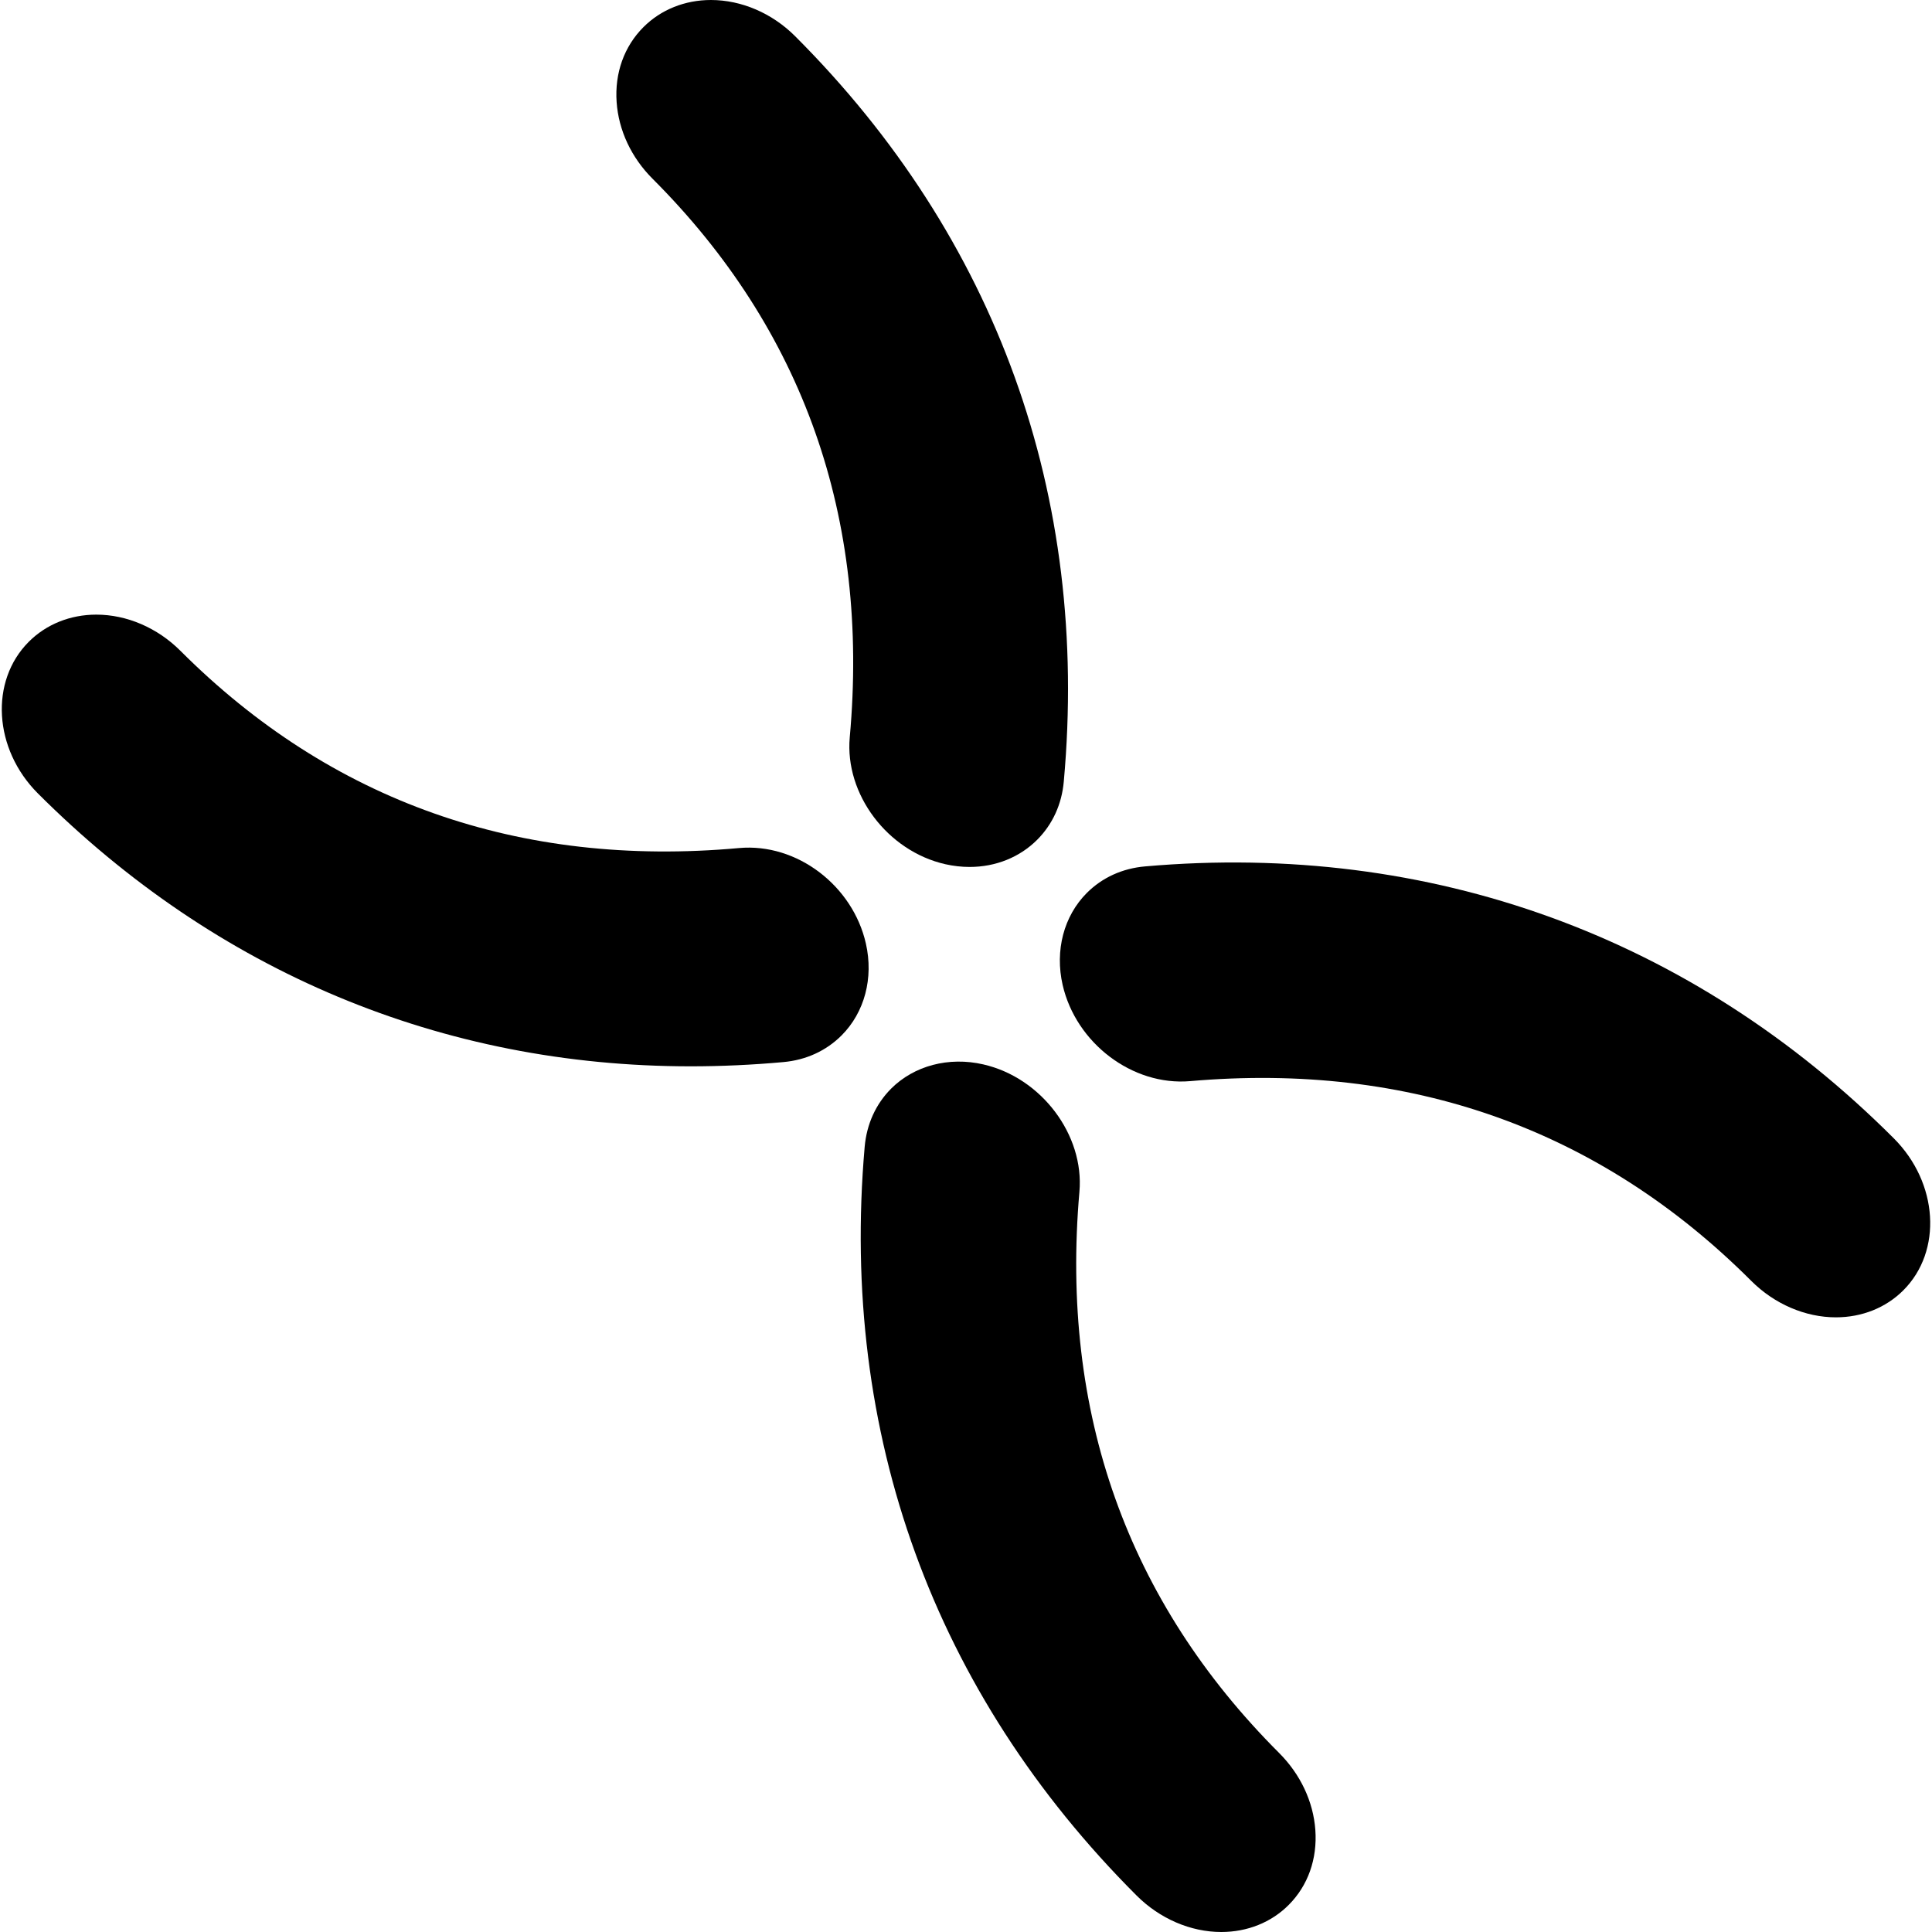
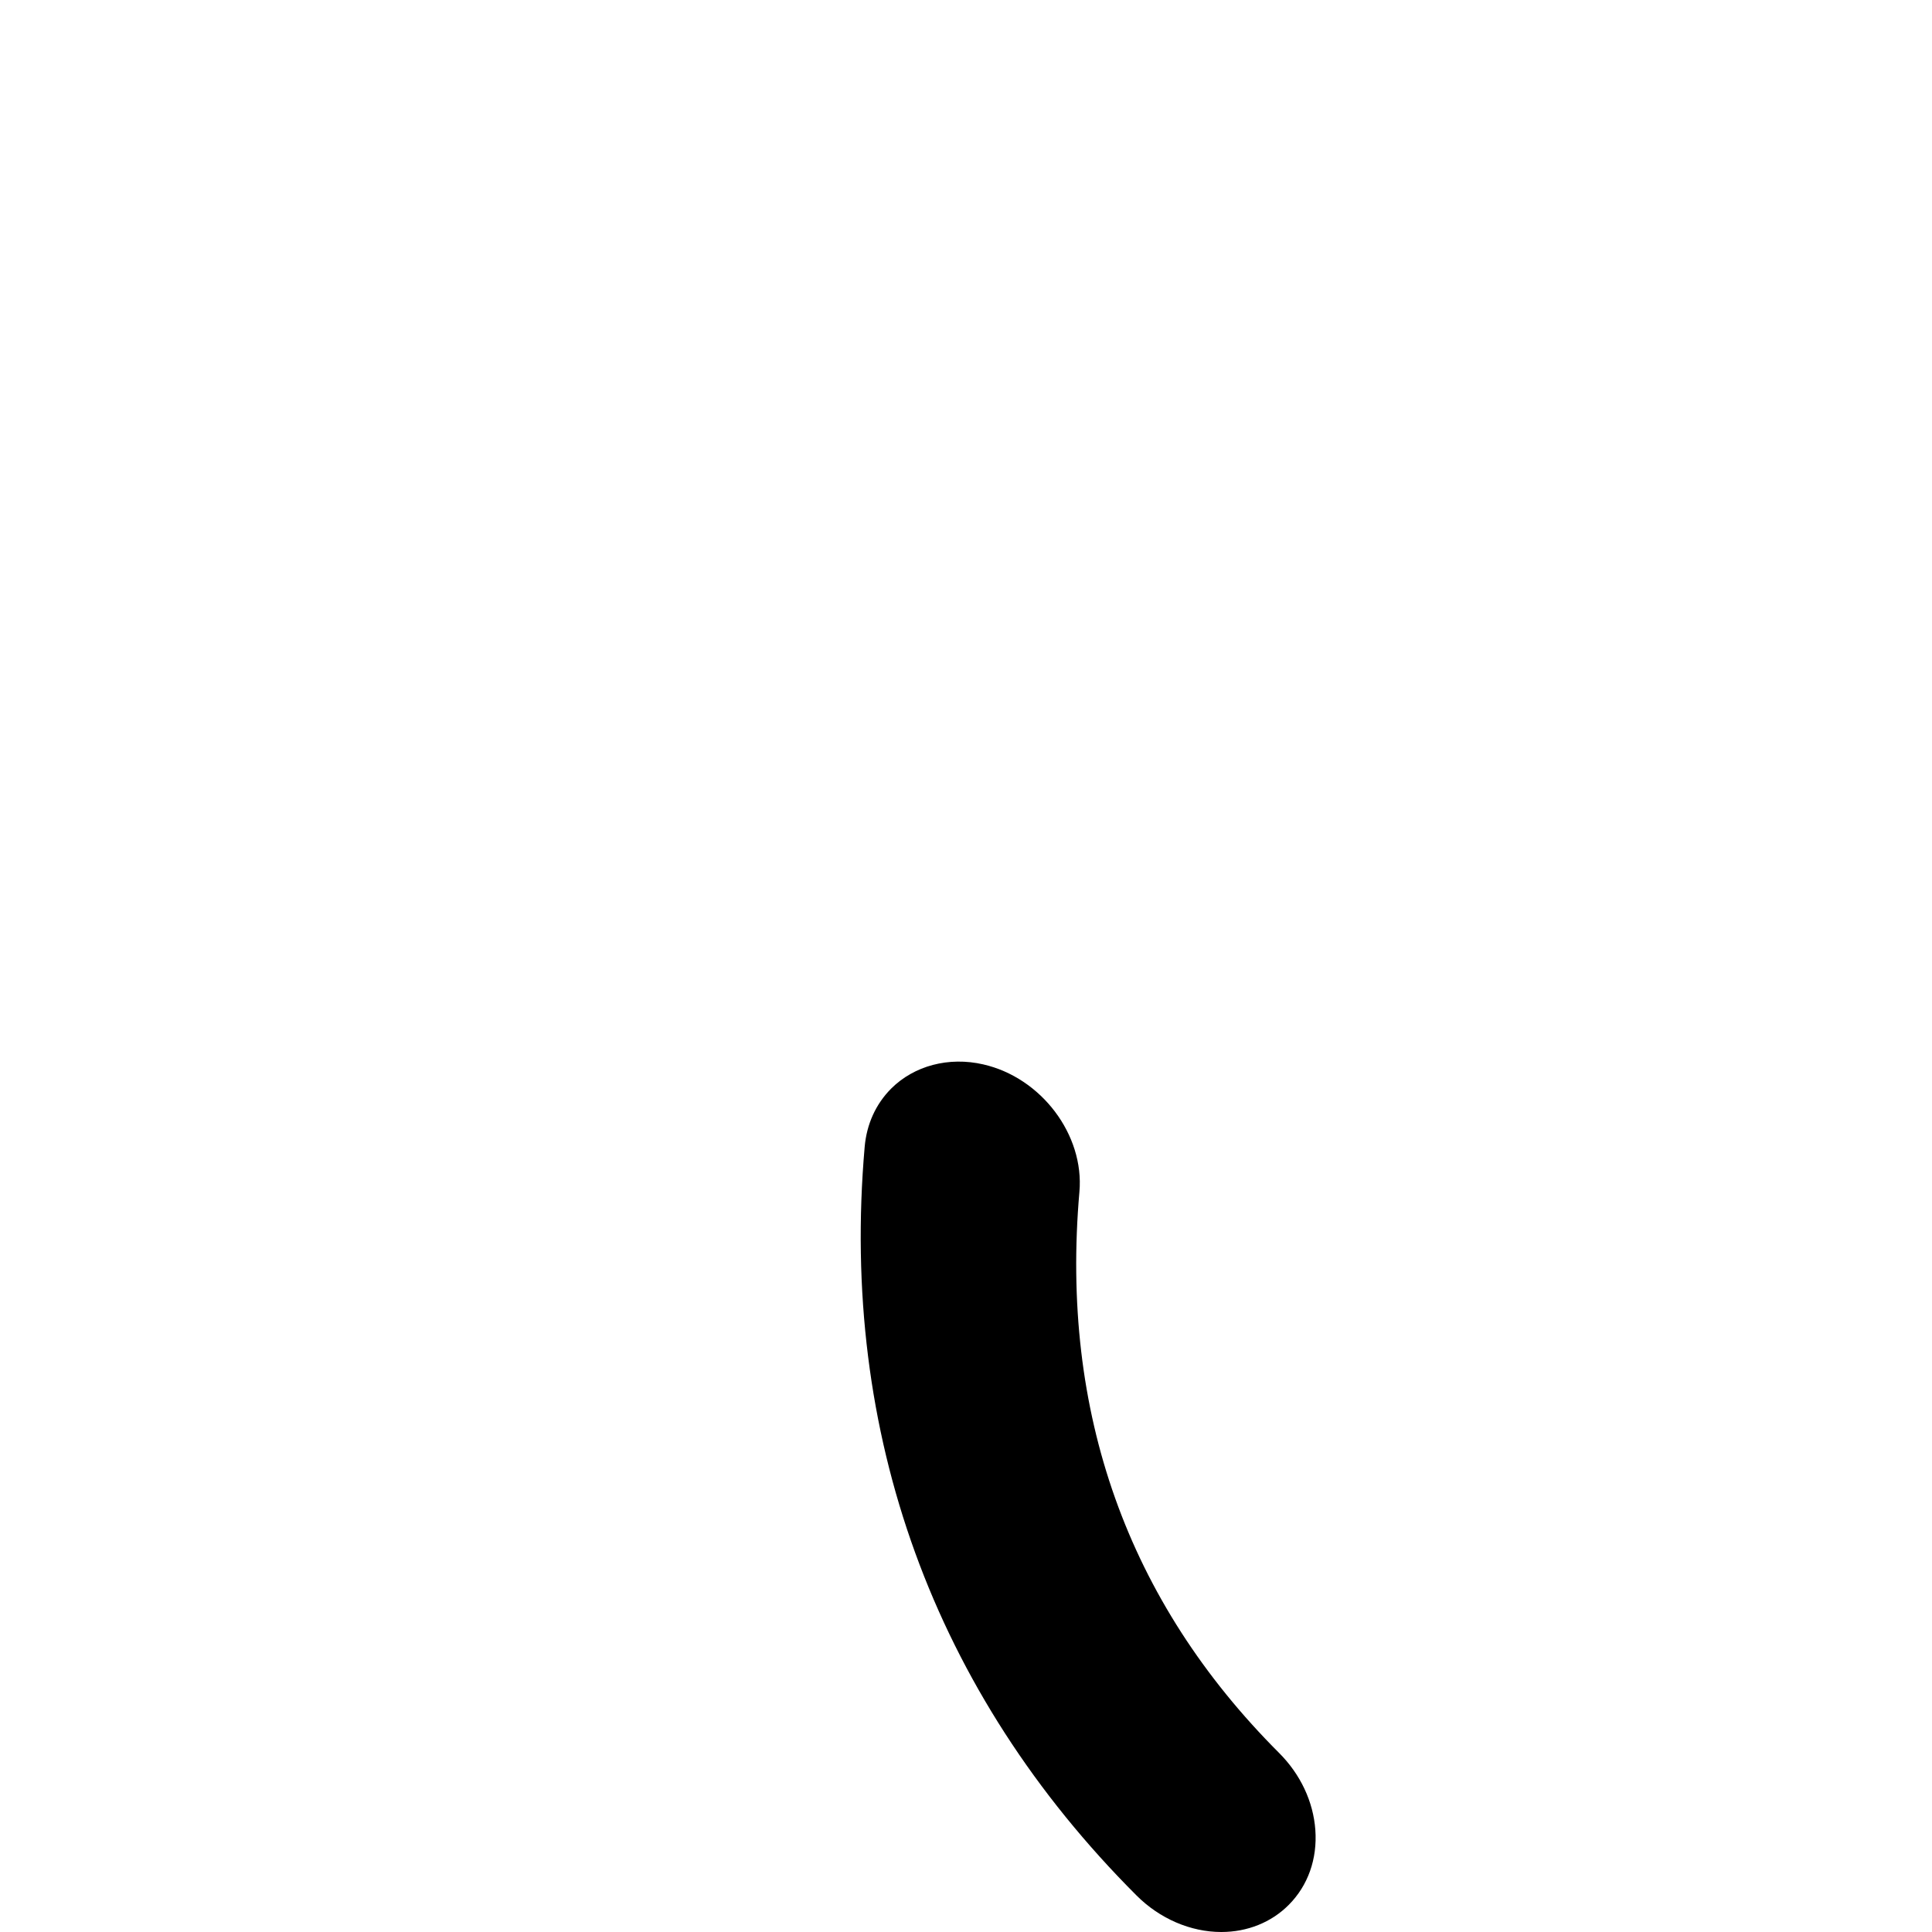
<svg xmlns="http://www.w3.org/2000/svg" version="1.1" id="Layer_1" x="0px" y="0px" viewBox="0 0 499.996 499.996" style="enable-background:new 0 0 499.996 499.996;" xml:space="preserve">
  <g>
    <g>
      <path d="M340.405,473.56c-0.532-7.316-3.86-14.384-9.368-19.892c-39.272-39.268-56.66-88.128-51.688-145.228    c1.304-14.756-9.86-29.548-24.876-32.976c-8.94-2.056-17.904,0.332-23.84,6.26c-3.972,3.98-6.344,9.192-6.86,15.088    c-6.468,74.24,17.86,141.24,70.368,193.74c6,6.004,13.992,9.444,21.924,9.444h0.004c6.736,0,12.924-2.48,17.424-6.988    C338.497,488.008,340.949,481.096,340.405,473.56z" />
    </g>
  </g>
  <g>
    <g>
-       <path d="M490.105,294.592c-52.2-52.208-119.904-76.836-193.736-70.372c-5.896,0.508-11.112,2.884-15.092,6.864    c-5.968,5.976-8.312,14.888-6.264,23.84c3.456,15.032,18.052,26.148,32.976,24.872c56.98-4.972,106,12.468,145.22,51.684    c5.996,6,13.992,9.444,21.924,9.444c6.744-0.004,12.932-2.484,17.44-6.988C502.745,323.768,501.633,306.116,490.105,294.592z" />
-     </g>
+       </g>
  </g>
  <g>
    <g>
-       <path d="M224.093,244.208c-3.372-14.98-17.844-26.092-32.828-24.736c-56.832,5.152-105.62-12.1-144.576-51.048    c-5.944-5.948-13.872-9.36-21.76-9.36c-6.744,0-12.952,2.496-17.472,7.016c-10.172,10.172-9.124,27.776,2.344,39.248    c46.208,46.204,104.628,70.632,168.952,70.632c7.88,0,15.948-0.368,23.972-1.096c5.876-0.524,11.084-2.916,15.06-6.888    C223.749,262.008,226.109,253.128,224.093,244.208z" />
-     </g>
+       </g>
  </g>
  <g>
    <g>
-       <path d="M205.761,9.352C199.817,3.412,191.881,0,183.993,0c-6.748,0-12.952,2.496-17.464,7.012    c-5,4.996-7.472,11.892-6.948,19.404c0.508,7.316,3.808,14.356,9.288,19.832c39.02,39.024,56.192,87.668,51.044,144.572    c-1.324,14.716,9.764,29.444,24.736,32.836c2.088,0.468,4.204,0.708,6.28,0.708c6.752,0,12.964-2.5,17.5-7.04    c3.976-3.988,6.356-9.192,6.876-15.052C282.001,128.252,257.953,61.54,205.761,9.352z" />
-     </g>
+       </g>
  </g>
  <g>
</g>
  <g>
</g>
  <g>
</g>
  <g>
</g>
  <g>
</g>
  <g>
</g>
  <g>
</g>
  <g>
</g>
  <g>
</g>
  <g>
</g>
  <g>
</g>
  <g>
</g>
  <g>
</g>
  <g>
</g>
  <g>
</g>
</svg>